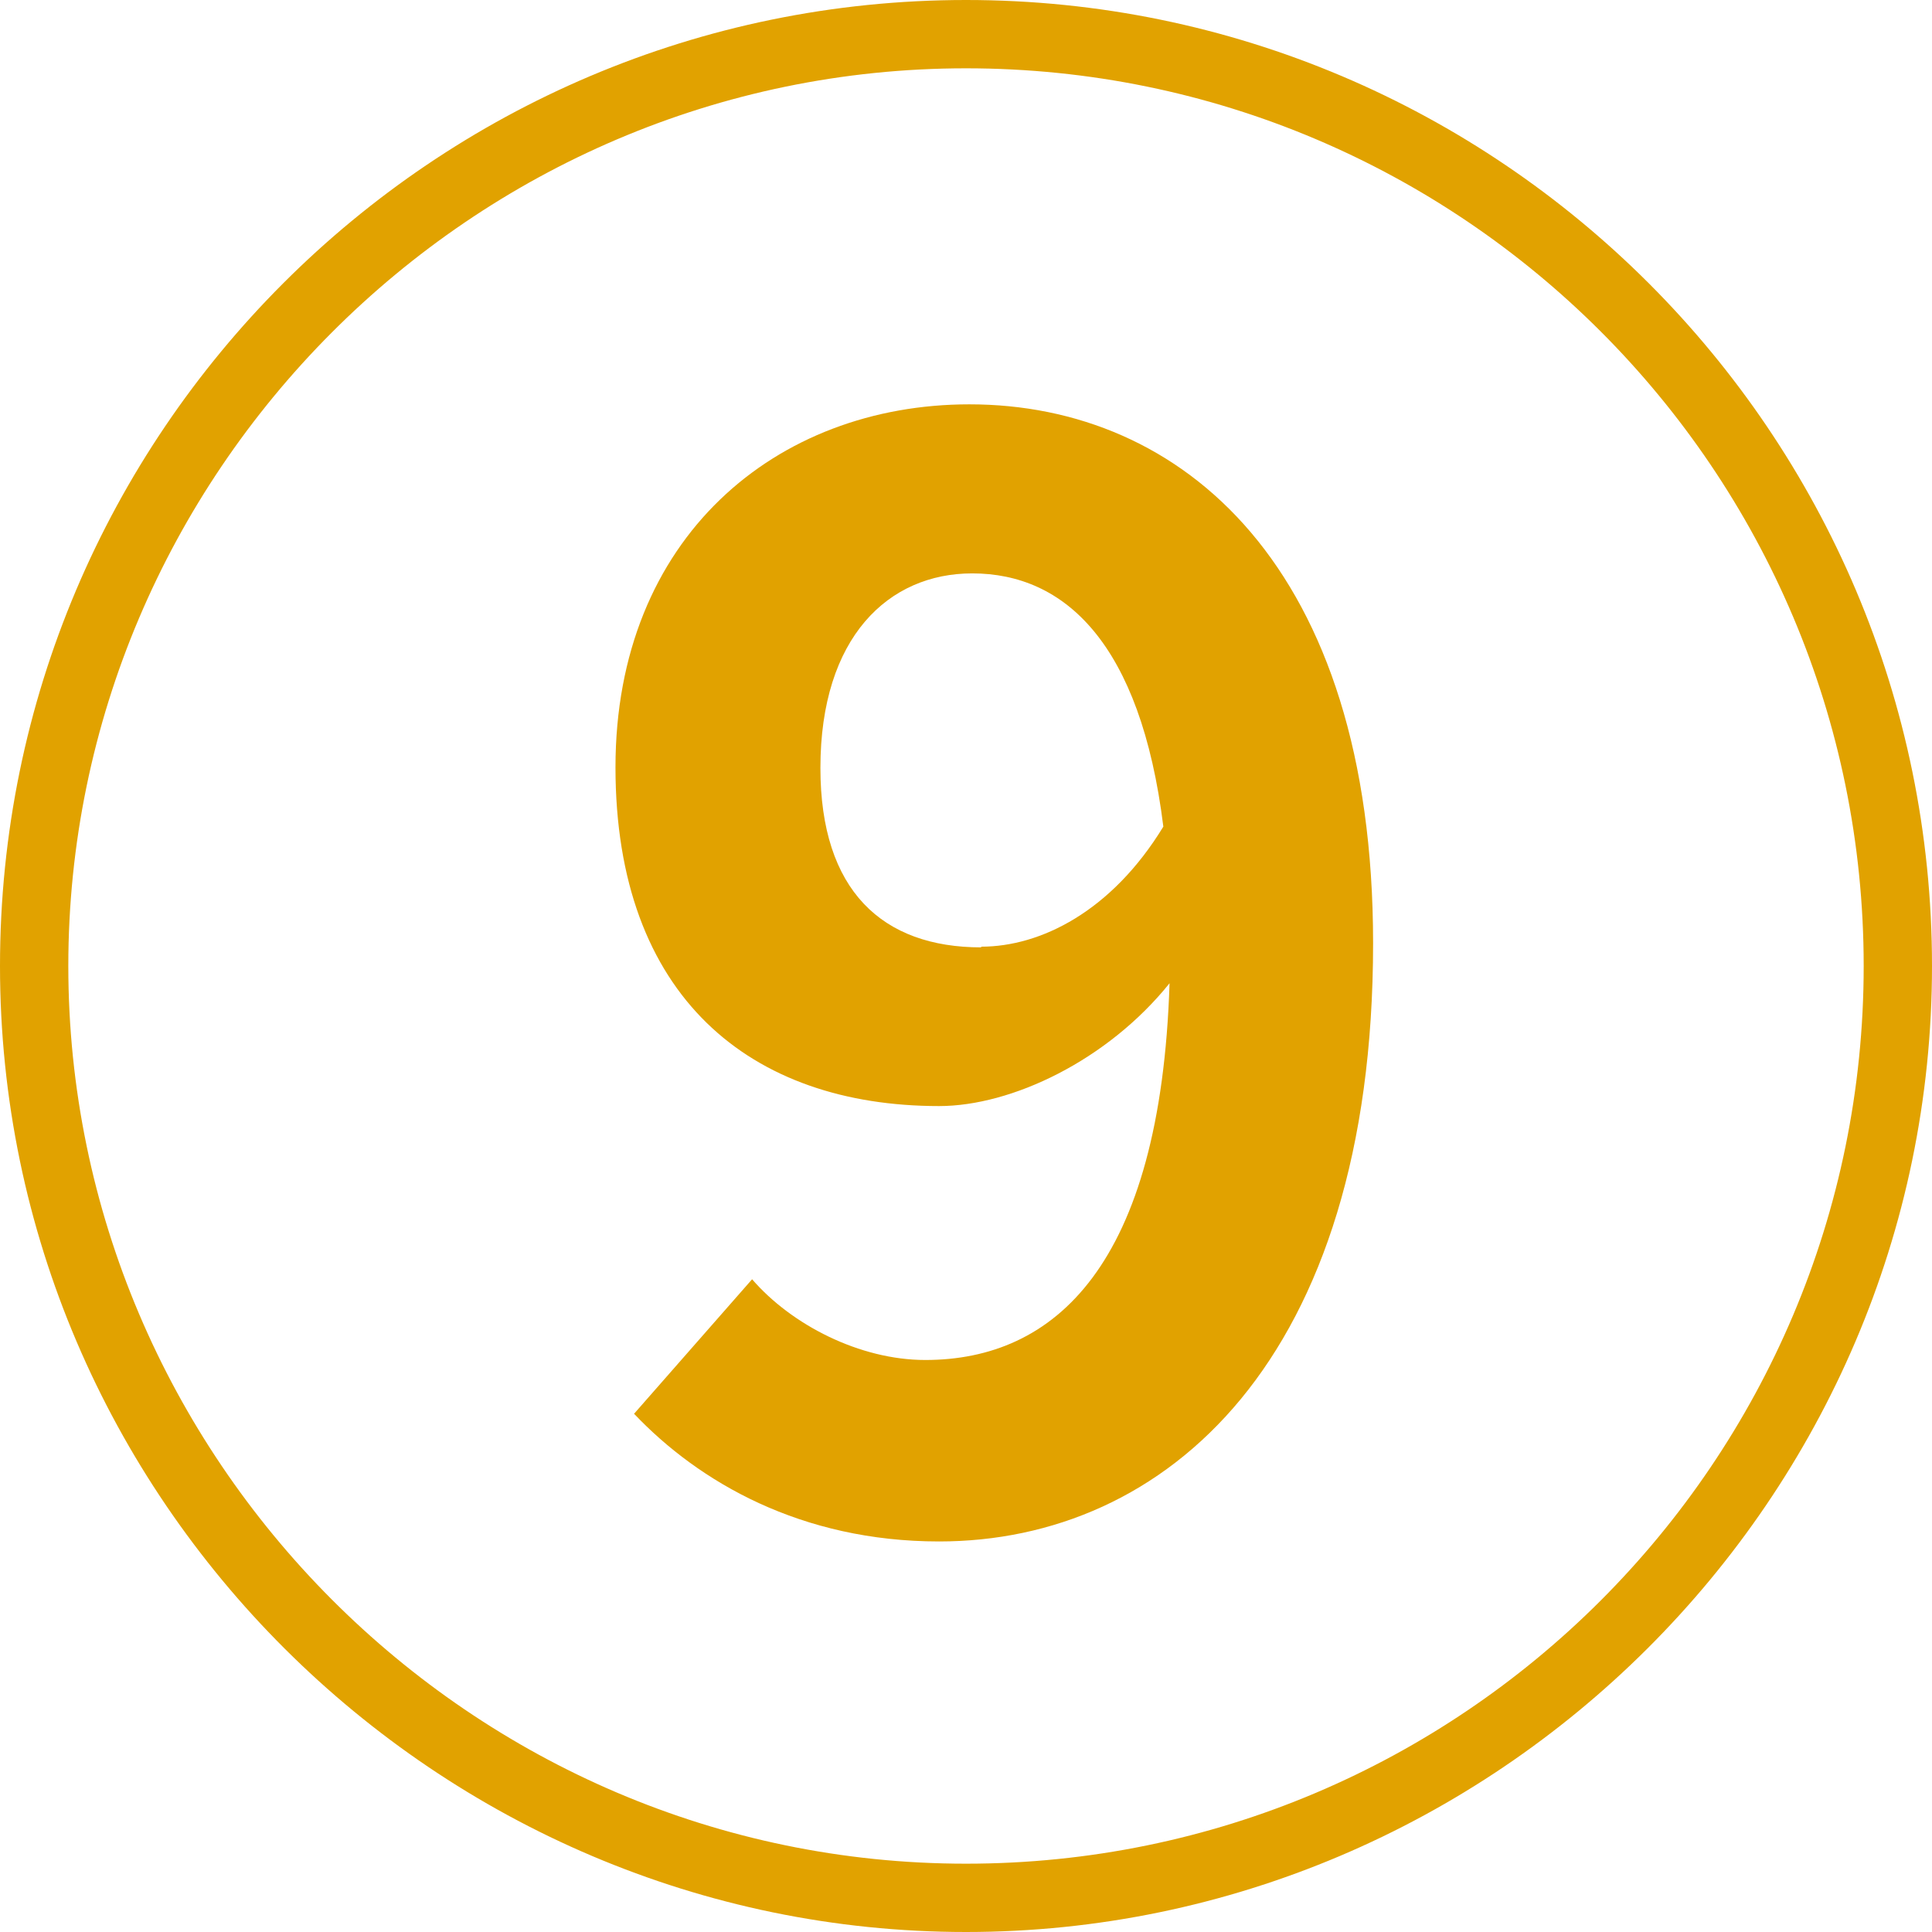
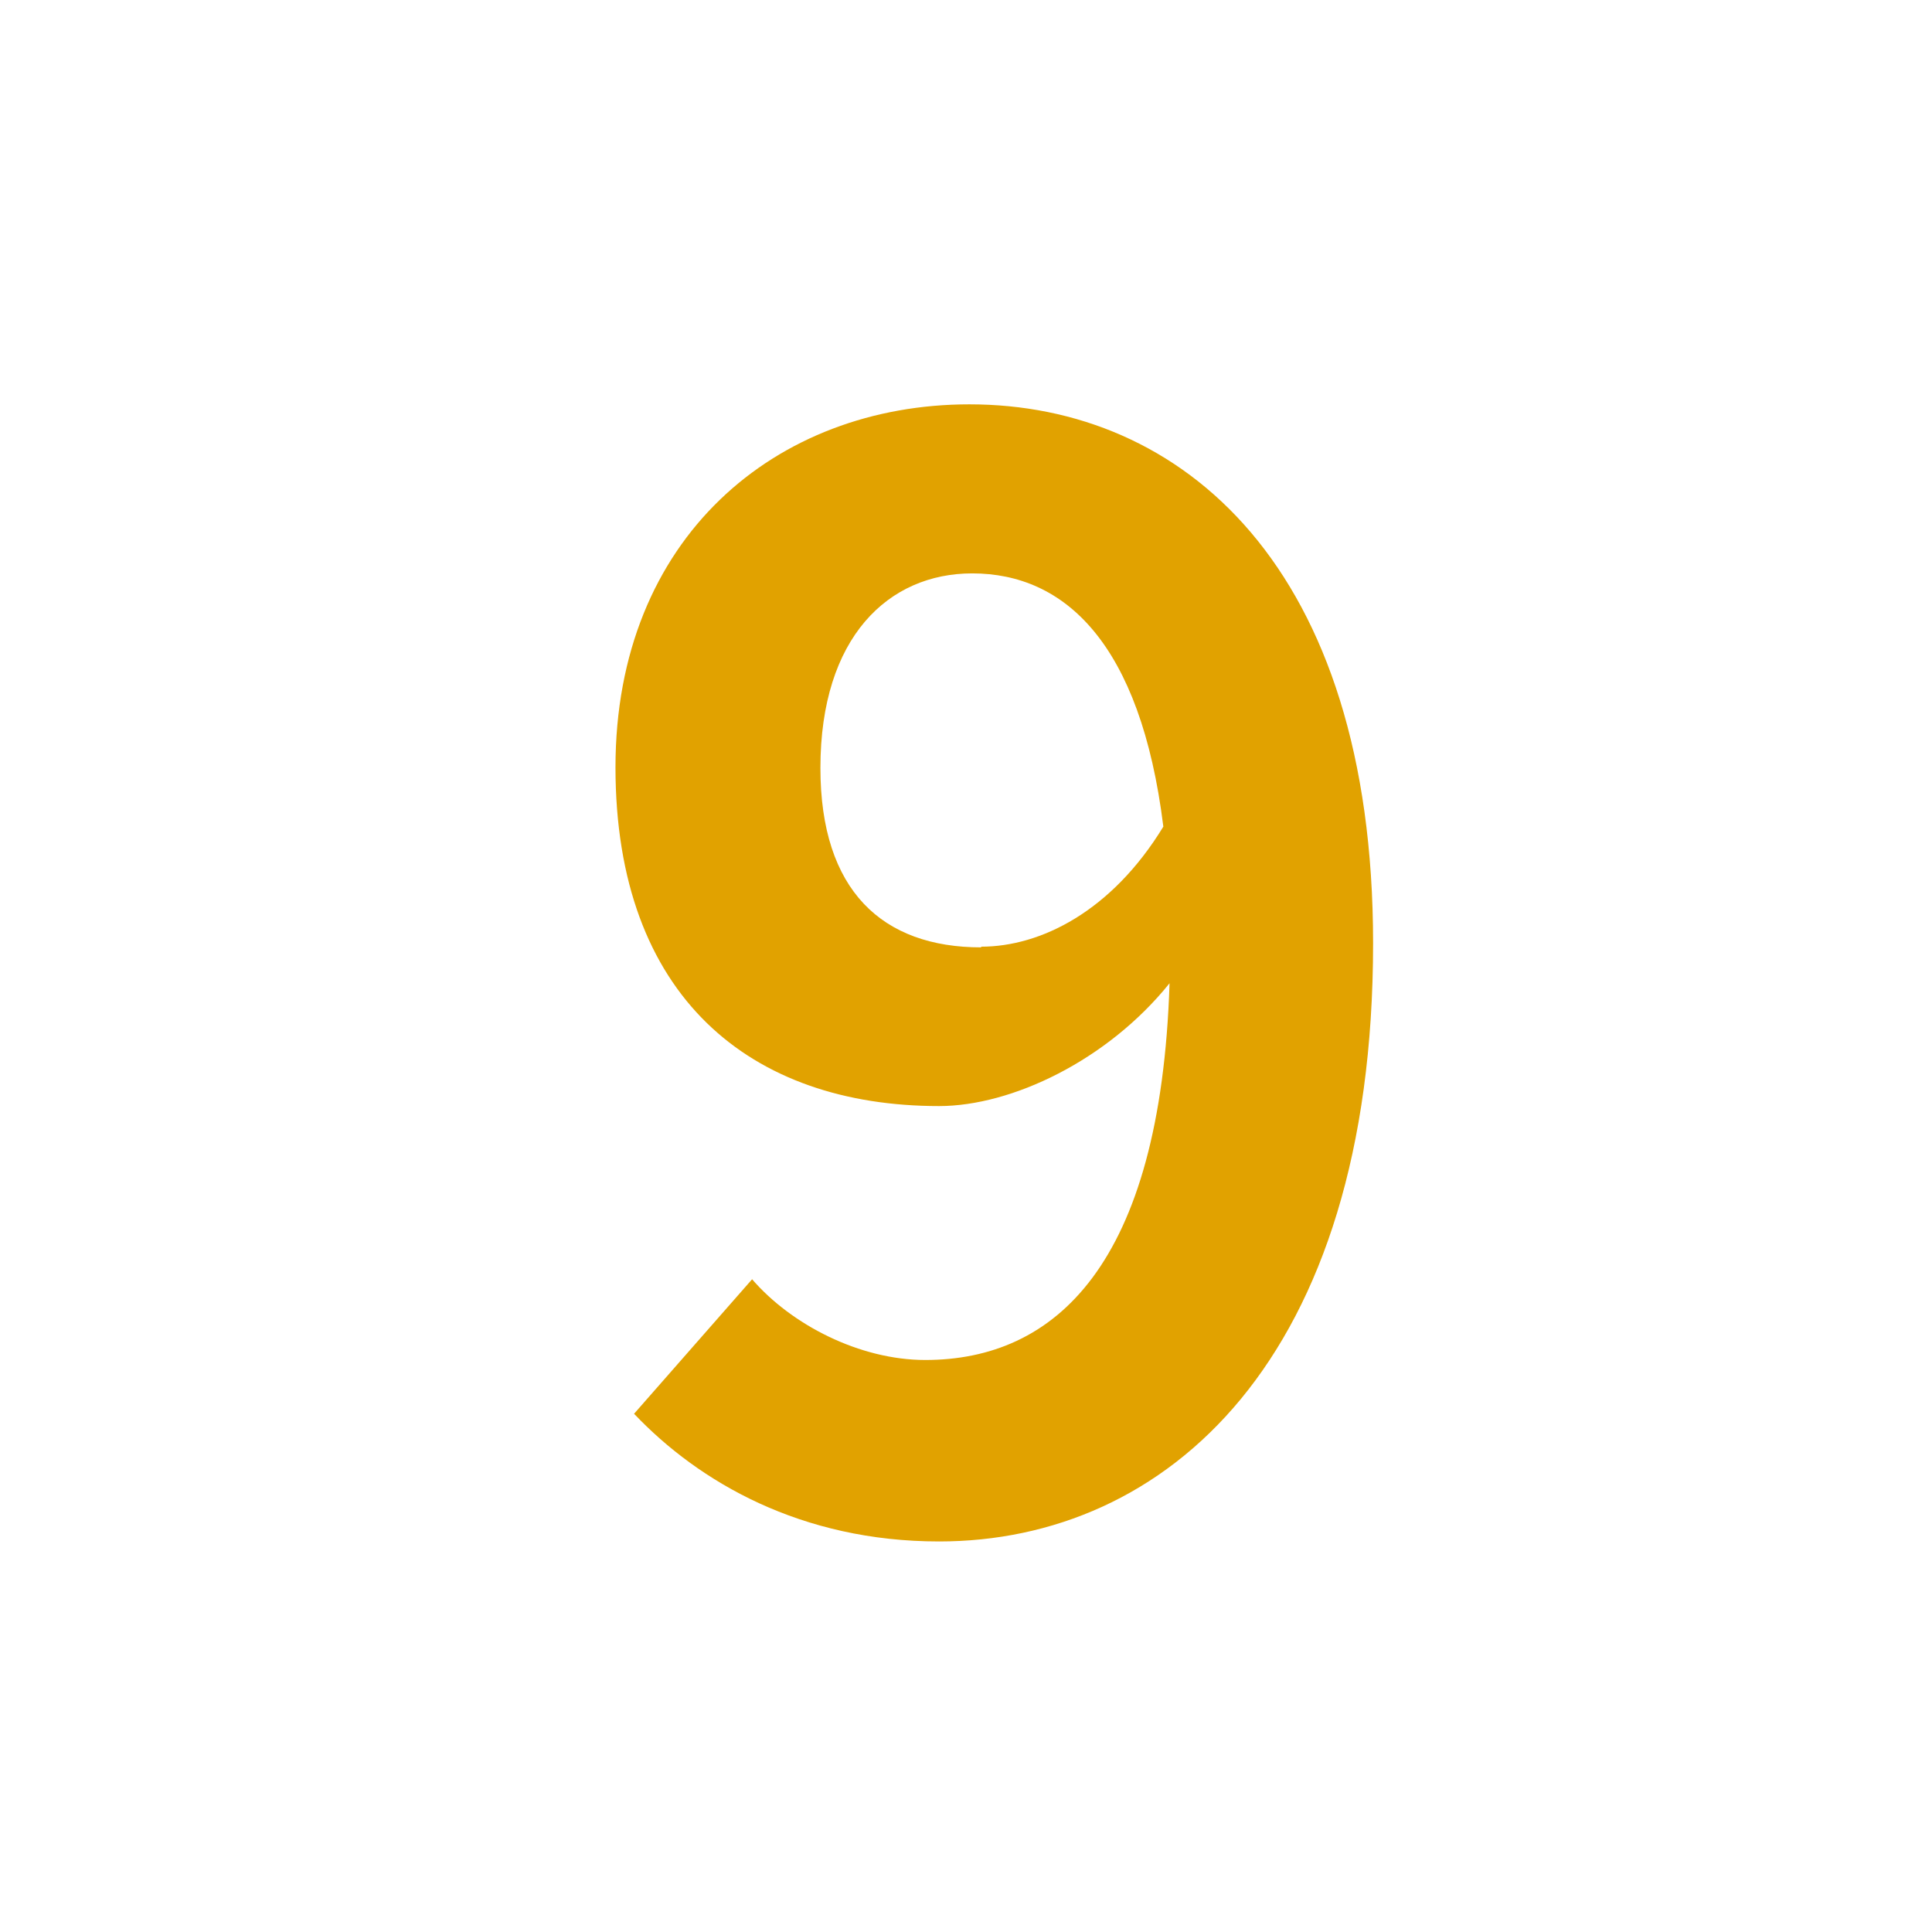
<svg xmlns="http://www.w3.org/2000/svg" id="_レイヤー_2" data-name="レイヤー_2" viewBox="0 0 28 28">
  <defs>
    <style>
      .cls-1 {
        fill: #e1a200;
      }
    </style>
  </defs>
  <g id="_テキスト" data-name="テキスト">
    <g>
      <path class="cls-1" d="M9.18,20.5l1.72-1.96c.57.66,1.56,1.17,2.51,1.17,1.87,0,3.41-1.36,3.54-5.46-.9,1.12-2.29,1.78-3.34,1.78-2.73,0-4.69-1.58-4.69-4.91s2.33-5.26,5.13-5.26c3.08,0,5.85,2.35,5.85,7.81,0,6.05-3.01,8.67-6.29,8.67-2,0-3.48-.86-4.42-1.85ZM14.22,13.72c.86,0,1.89-.51,2.64-1.74-.33-2.66-1.43-3.67-2.77-3.67-1.21,0-2.2.92-2.2,2.82,0,1.78.9,2.6,2.33,2.6Z" />
-       <path class="cls-1" d="M0,14C0,6.28,6.28,0,14,0s14,6.28,14,14-6.34,14-14,14S0,21.72,0,14ZM27.01,14C27.01,6.82,21.18.99,14,.99S.99,6.88.99,14s5.83,13.01,13.01,13.01,13.01-5.83,13.01-13.01Z" />
    </g>
  </g>
</svg>